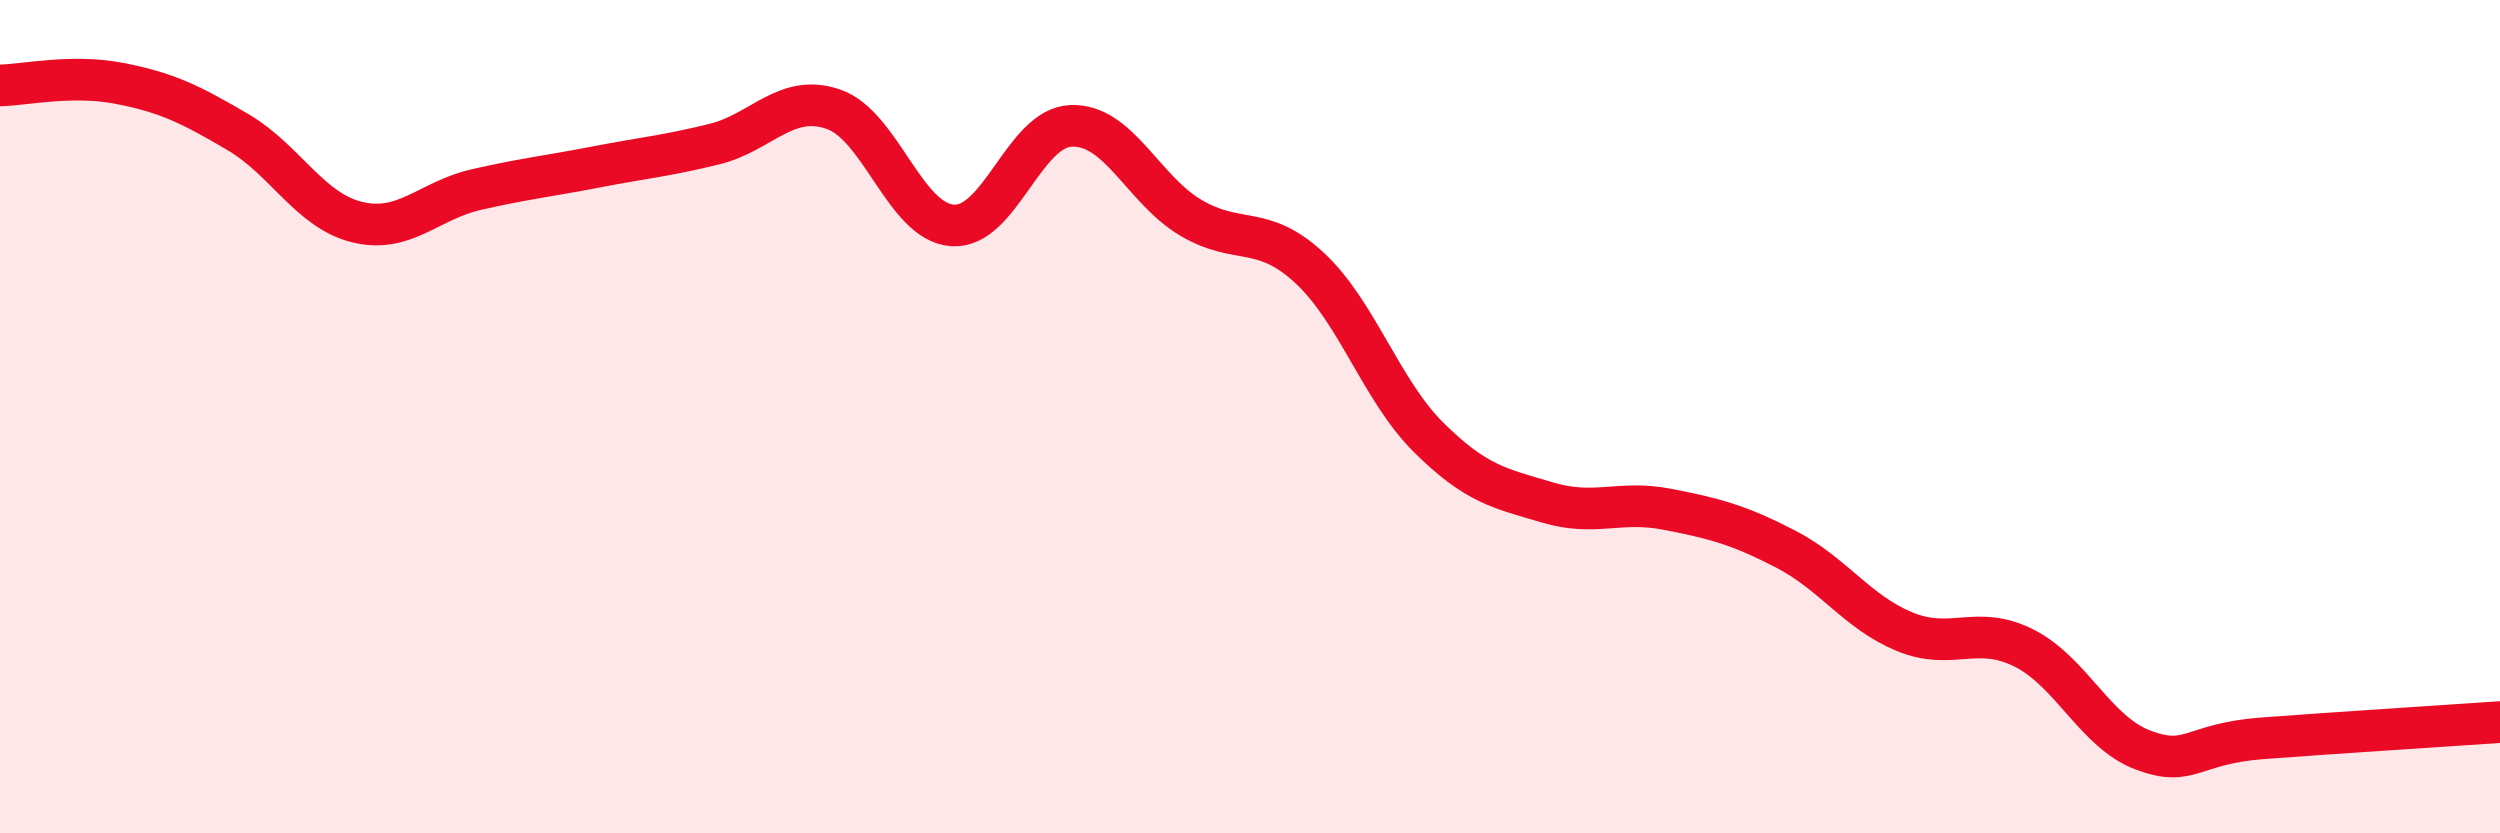
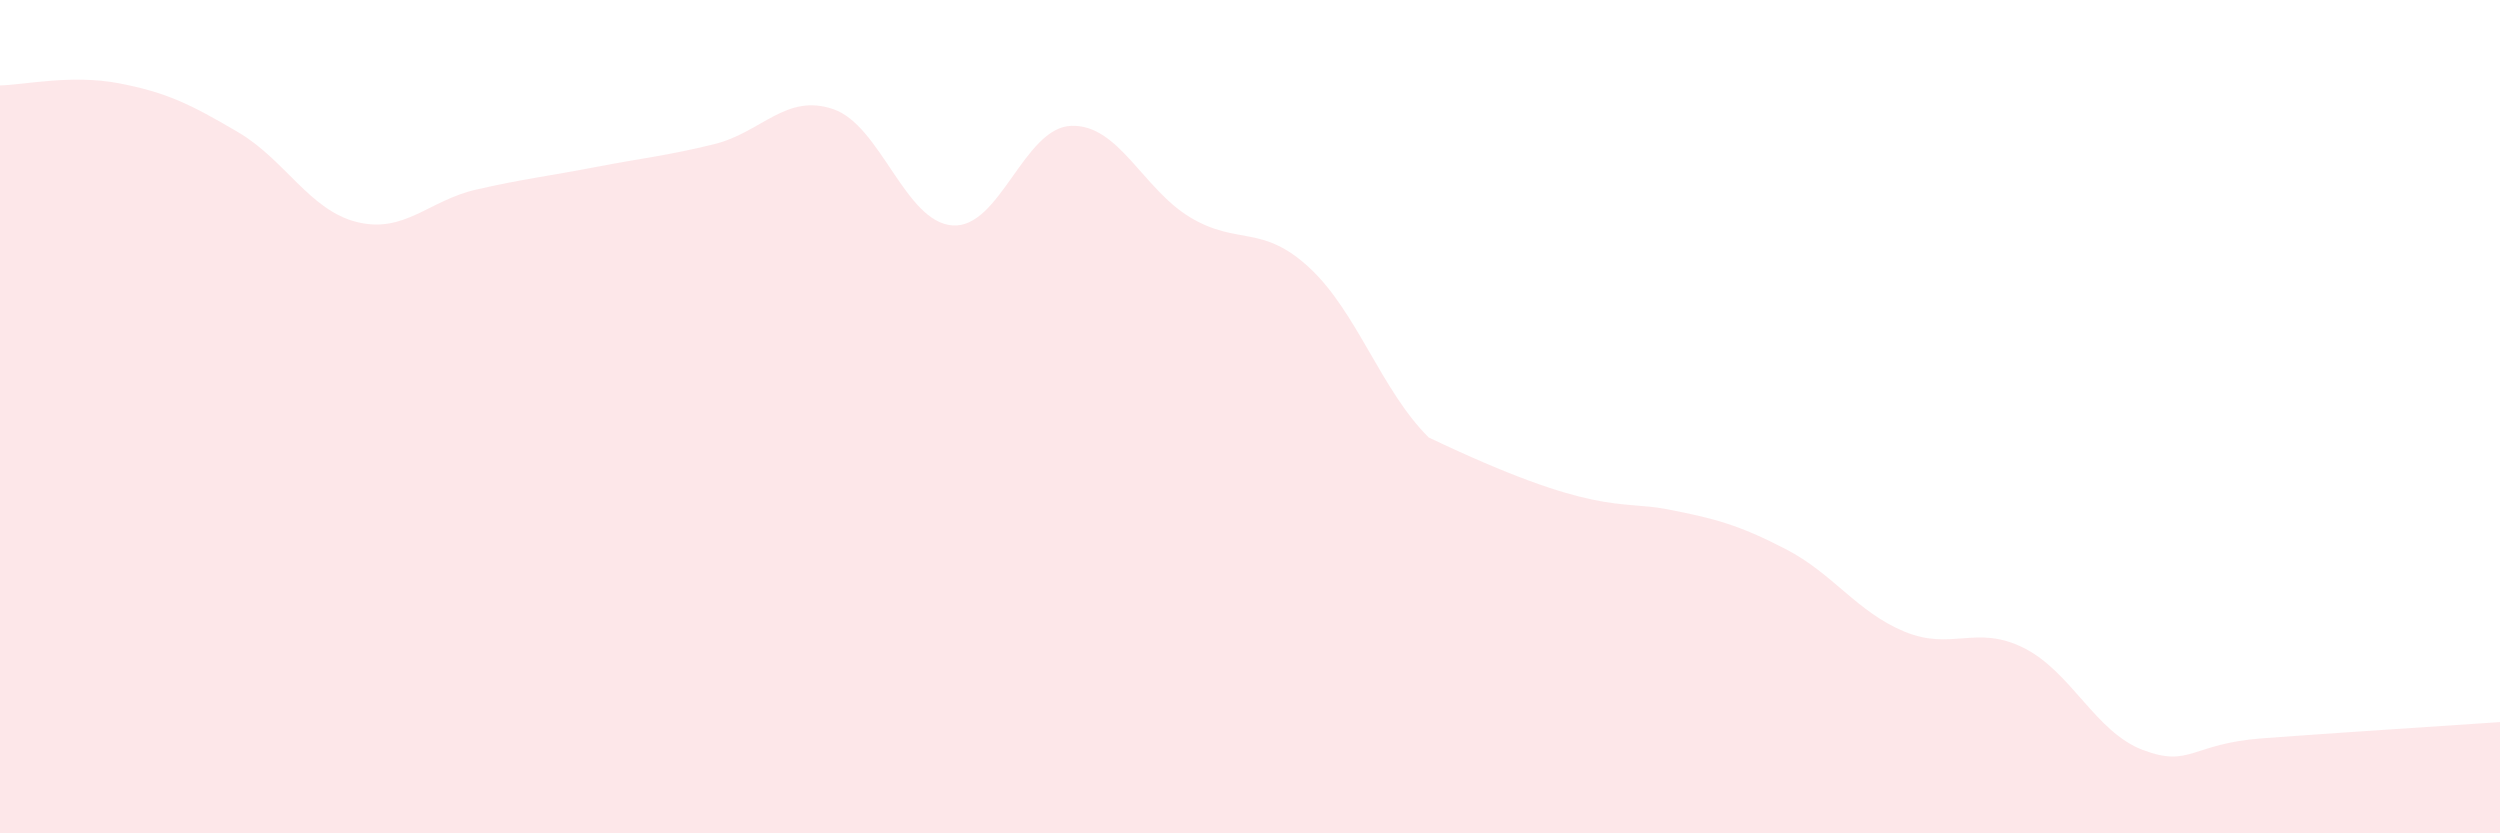
<svg xmlns="http://www.w3.org/2000/svg" width="60" height="20" viewBox="0 0 60 20">
-   <path d="M 0,2.05 C 0.57,2.04 1.72,1.78 2.86,2 C 4,2.22 4.57,2.5 5.71,3.17 C 6.85,3.84 7.43,5.05 8.57,5.33 C 9.71,5.61 10.29,4.81 11.43,4.55 C 12.57,4.29 13.15,4.23 14.29,4.01 C 15.43,3.79 16,3.74 17.14,3.46 C 18.28,3.18 18.86,2.23 20,2.62 C 21.14,3.01 21.72,5.33 22.86,5.41 C 24,5.49 24.57,3.06 25.71,3.02 C 26.85,2.98 27.43,4.54 28.57,5.22 C 29.71,5.9 30.29,5.37 31.43,6.43 C 32.57,7.49 33.15,9.37 34.29,10.5 C 35.43,11.63 36,11.72 37.14,12.06 C 38.28,12.4 38.86,12 40,12.22 C 41.14,12.44 41.72,12.59 42.86,13.18 C 44,13.77 44.57,14.69 45.71,15.16 C 46.85,15.63 47.43,14.98 48.57,15.55 C 49.71,16.12 50.29,17.57 51.43,18 C 52.57,18.43 52.58,17.85 54.29,17.72 C 56,17.59 58.86,17.41 60,17.33L60 20L0 20Z" fill="#EB0A25" opacity="0.1" stroke-linecap="round" stroke-linejoin="round" />
-   <path d="M 0,2.05 C 0.57,2.04 1.72,1.78 2.86,2 C 4,2.22 4.57,2.5 5.71,3.17 C 6.85,3.84 7.43,5.05 8.57,5.33 C 9.71,5.61 10.29,4.81 11.43,4.55 C 12.57,4.29 13.15,4.23 14.29,4.01 C 15.43,3.79 16,3.74 17.14,3.46 C 18.28,3.18 18.86,2.23 20,2.62 C 21.14,3.01 21.72,5.33 22.86,5.41 C 24,5.49 24.57,3.06 25.71,3.02 C 26.85,2.98 27.43,4.54 28.57,5.22 C 29.71,5.9 30.29,5.37 31.43,6.43 C 32.57,7.49 33.15,9.37 34.29,10.5 C 35.43,11.63 36,11.72 37.14,12.06 C 38.28,12.4 38.86,12 40,12.22 C 41.14,12.44 41.72,12.59 42.86,13.18 C 44,13.77 44.57,14.69 45.71,15.16 C 46.85,15.63 47.43,14.98 48.57,15.55 C 49.71,16.12 50.29,17.57 51.43,18 C 52.57,18.43 52.58,17.85 54.29,17.72 C 56,17.59 58.86,17.41 60,17.33" stroke="#EB0A25" stroke-width="1" fill="none" stroke-linecap="round" stroke-linejoin="round" />
+   <path d="M 0,2.05 C 0.57,2.04 1.72,1.78 2.86,2 C 4,2.22 4.57,2.5 5.71,3.17 C 6.85,3.84 7.43,5.05 8.57,5.33 C 9.71,5.61 10.29,4.81 11.43,4.55 C 12.57,4.29 13.15,4.23 14.29,4.01 C 15.43,3.79 16,3.74 17.14,3.46 C 18.28,3.18 18.86,2.23 20,2.62 C 21.14,3.01 21.72,5.33 22.86,5.41 C 24,5.49 24.57,3.06 25.71,3.02 C 26.85,2.98 27.43,4.54 28.57,5.22 C 29.71,5.9 30.29,5.37 31.43,6.43 C 32.57,7.49 33.15,9.37 34.29,10.5 C 38.28,12.4 38.86,12 40,12.22 C 41.14,12.44 41.72,12.59 42.86,13.18 C 44,13.77 44.57,14.69 45.71,15.16 C 46.85,15.63 47.43,14.98 48.57,15.55 C 49.71,16.12 50.29,17.57 51.43,18 C 52.57,18.43 52.58,17.85 54.29,17.72 C 56,17.59 58.86,17.41 60,17.33L60 20L0 20Z" fill="#EB0A25" opacity="0.1" stroke-linecap="round" stroke-linejoin="round" />
</svg>